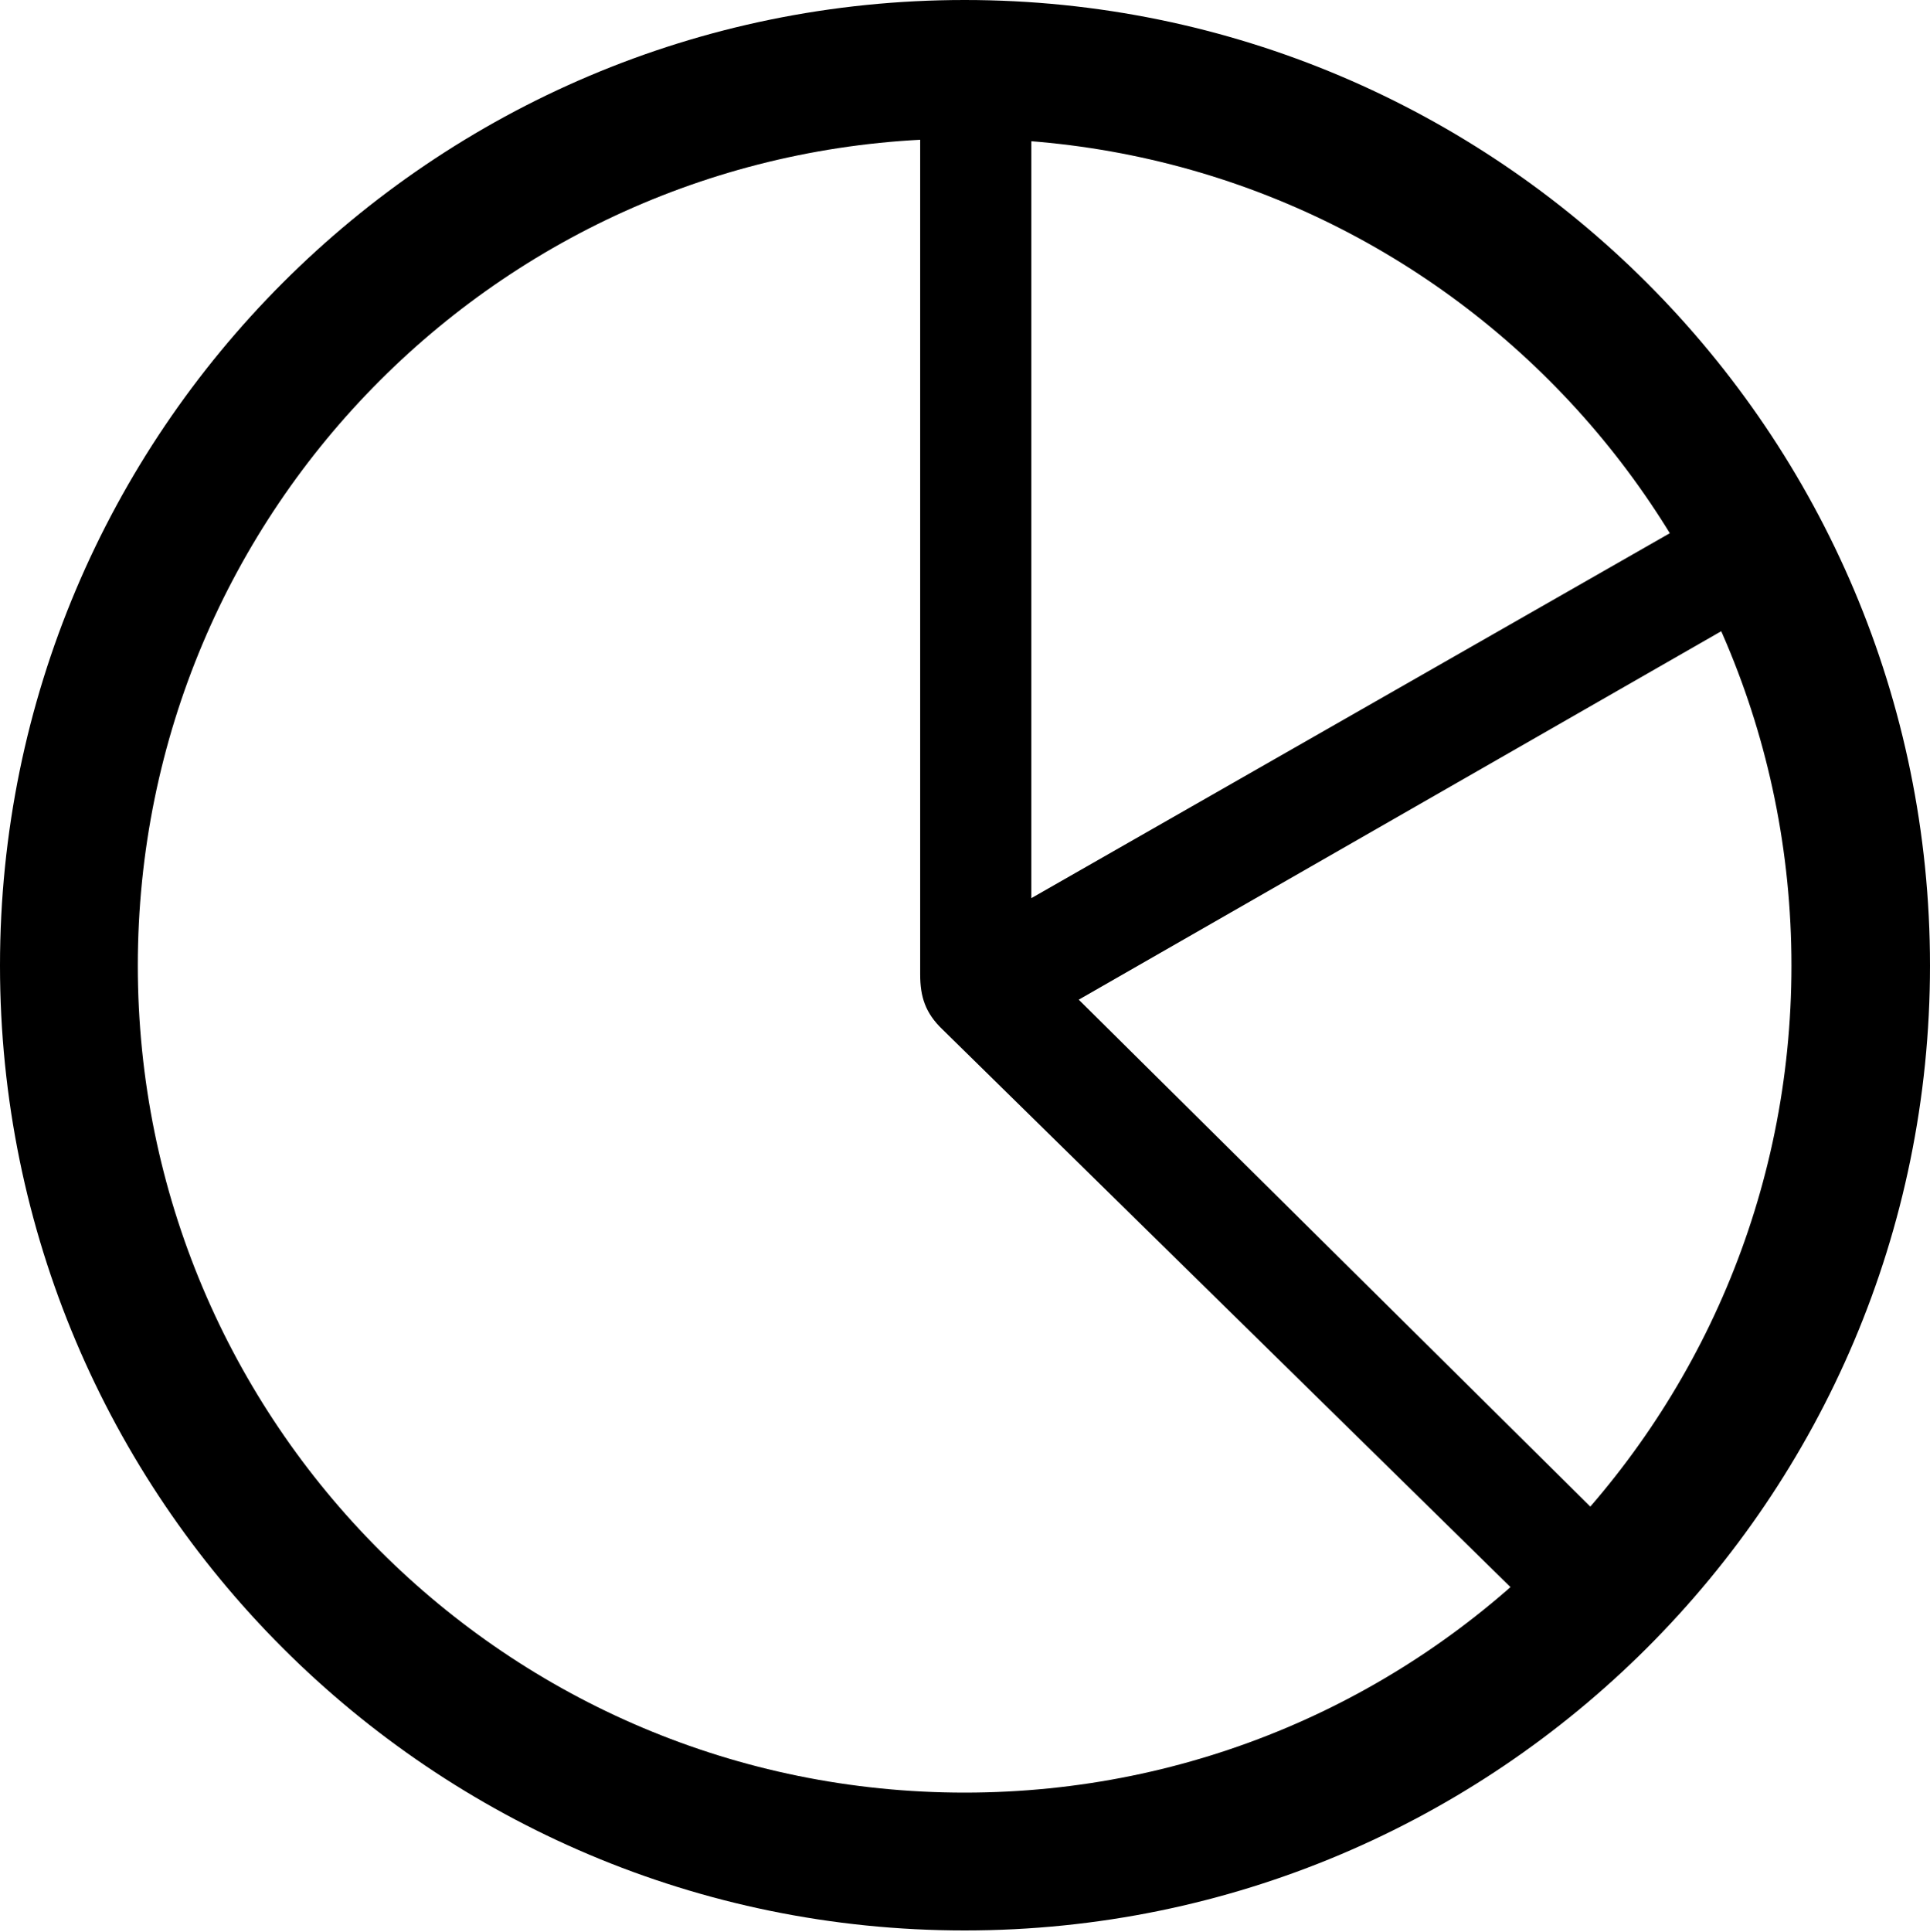
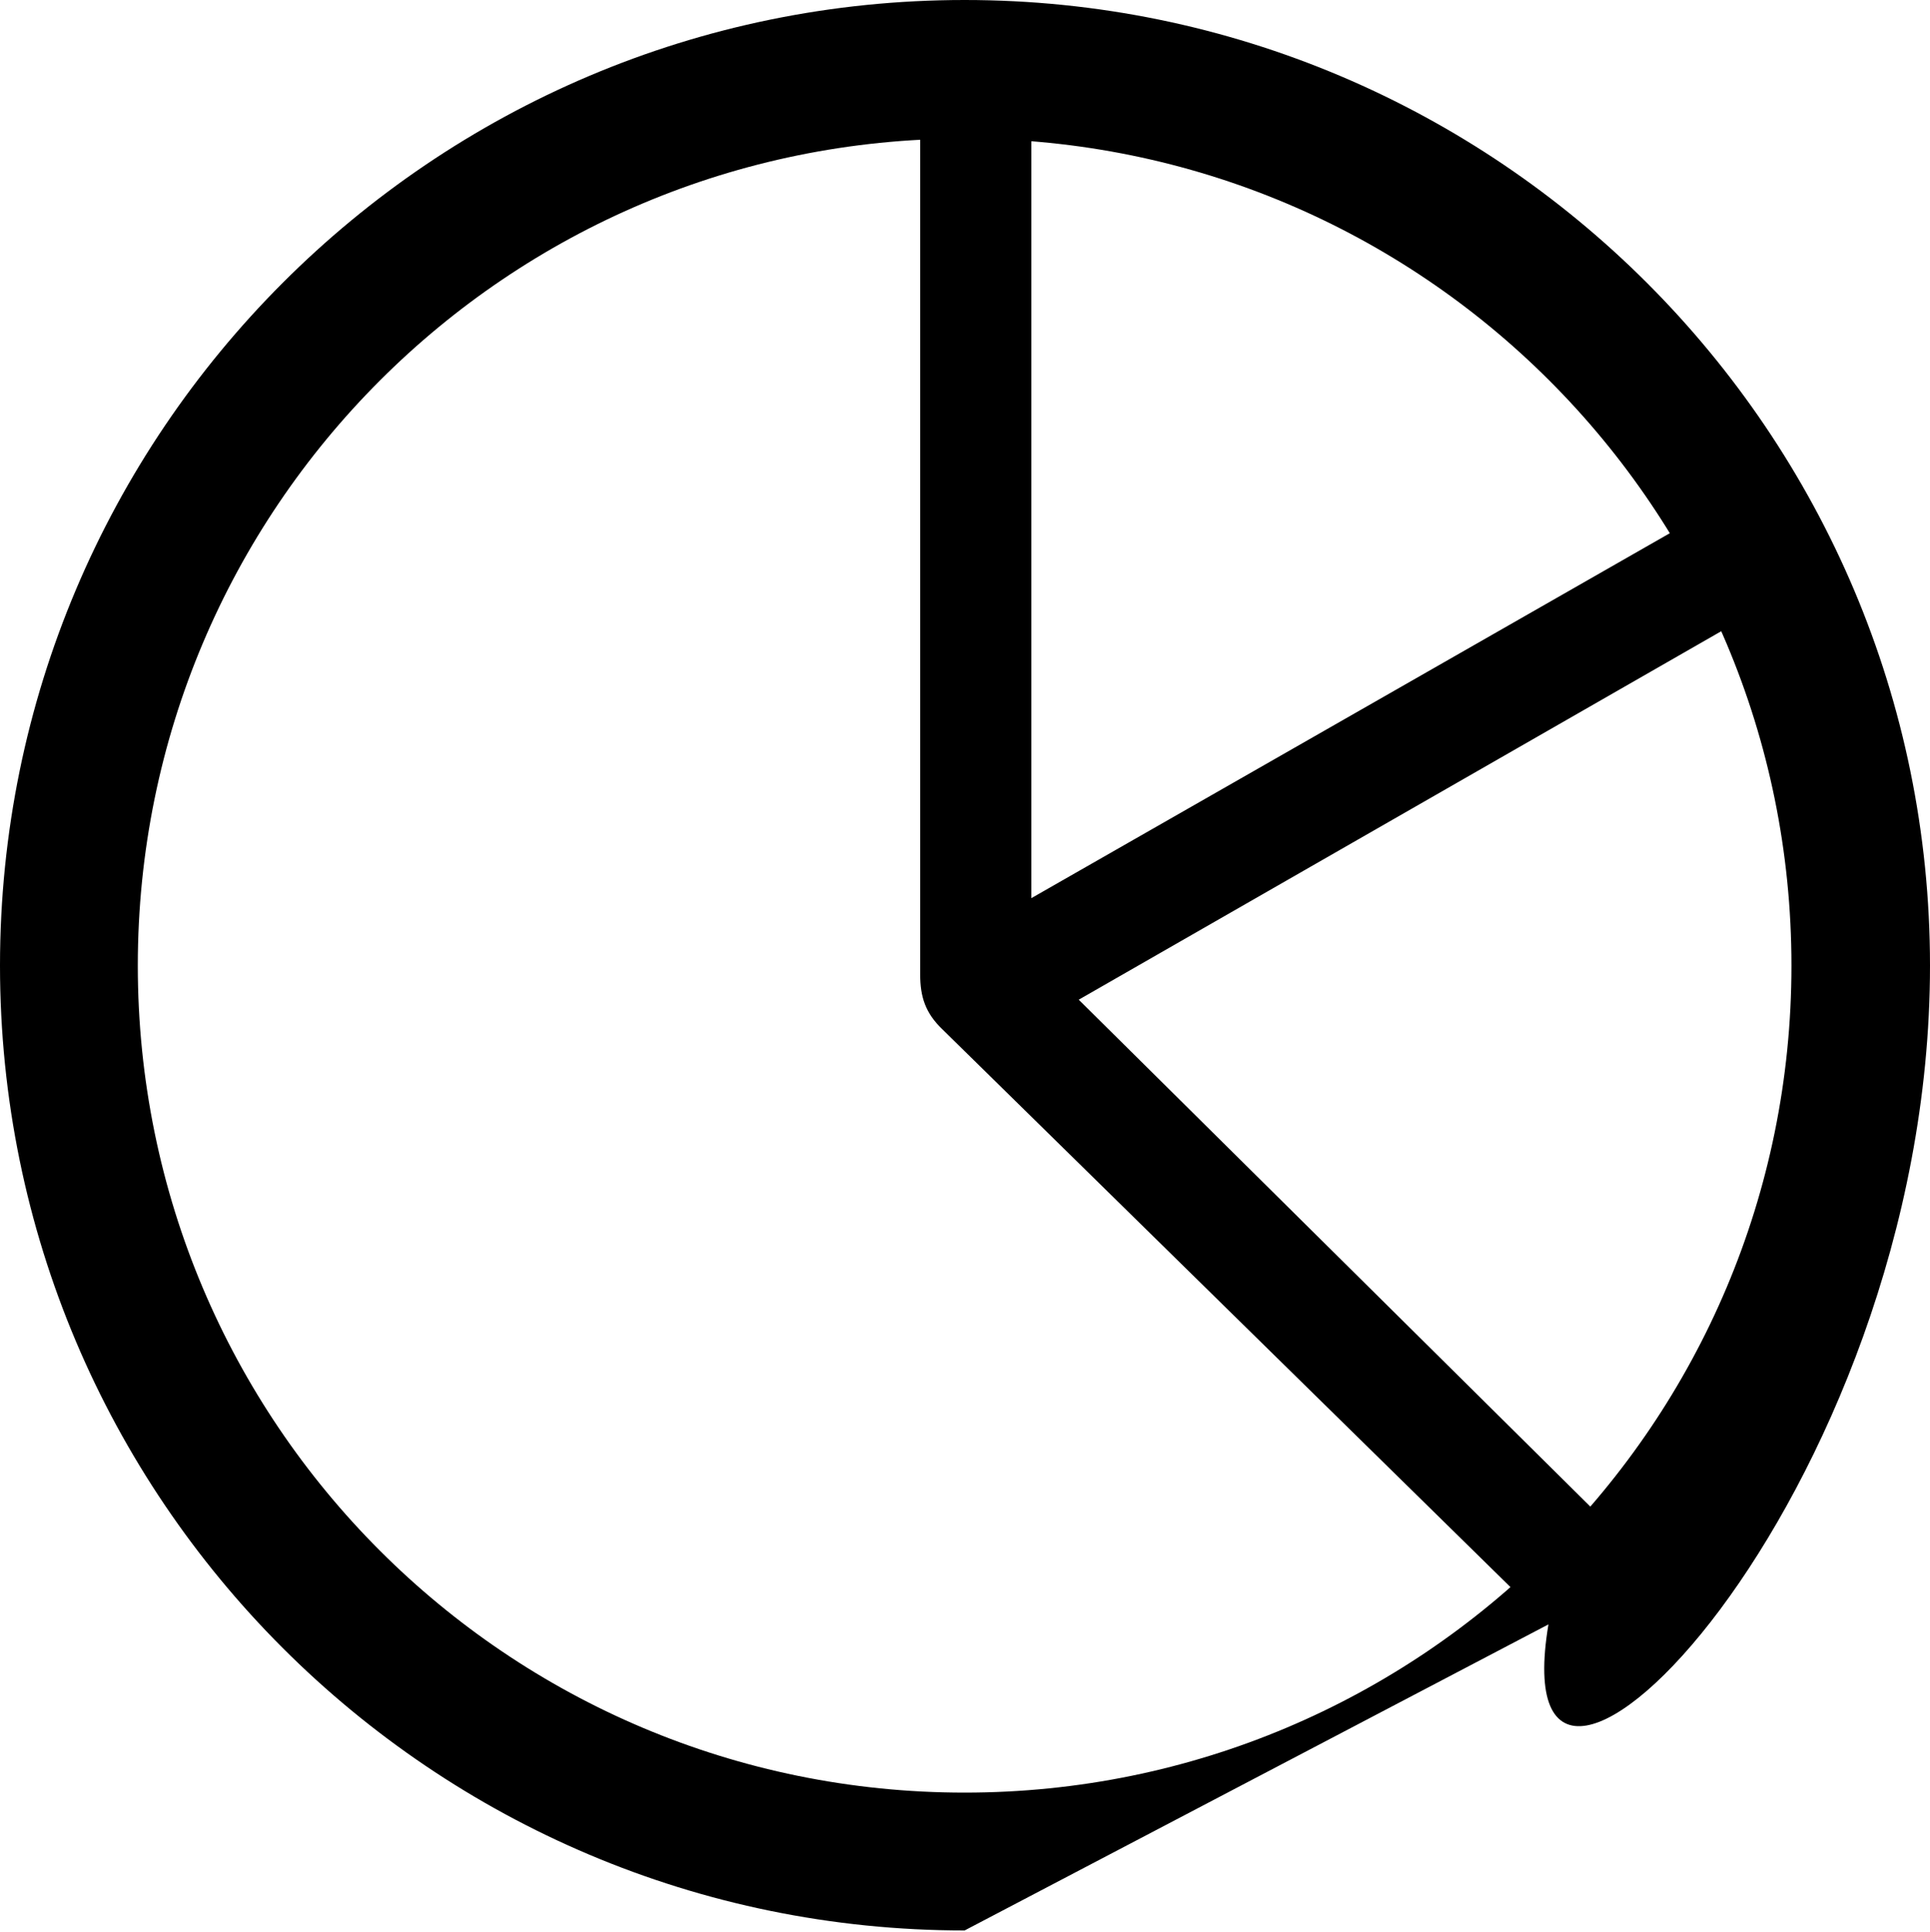
<svg xmlns="http://www.w3.org/2000/svg" version="1.1" viewBox="0 0 127.197 127.295">
  <g>
-     <rect height="127.295" opacity="0" width="127.197" x="0" y="0" />
-     <path d="M102.051 107.031L107.52 101.953L71.094 65.869L115.381 40.478L111.719 34.18L67.969 59.18L67.969 7.227L60.645 7.227L60.645 64.209C60.645 65.674 60.986 66.748 62.109 67.822ZM63.574 127.197C98.682 127.197 127.197 98.731 127.197 63.623C127.197 28.516 98.682 0 63.574 0C28.467 0 0 28.516 0 63.623C0 98.731 28.467 127.197 63.574 127.197ZM63.574 118.115C33.447 118.115 9.082 93.75 9.082 63.623C9.082 33.496 33.447 9.131 63.574 9.131C93.701 9.131 118.066 33.496 118.066 63.623C118.066 93.75 93.701 118.115 63.574 118.115Z" fill="black" />
+     <path d="M102.051 107.031L107.52 101.953L71.094 65.869L115.381 40.478L111.719 34.18L67.969 59.18L67.969 7.227L60.645 7.227L60.645 64.209C60.645 65.674 60.986 66.748 62.109 67.822ZC98.682 127.197 127.197 98.731 127.197 63.623C127.197 28.516 98.682 0 63.574 0C28.467 0 0 28.516 0 63.623C0 98.731 28.467 127.197 63.574 127.197ZM63.574 118.115C33.447 118.115 9.082 93.75 9.082 63.623C9.082 33.496 33.447 9.131 63.574 9.131C93.701 9.131 118.066 33.496 118.066 63.623C118.066 93.75 93.701 118.115 63.574 118.115Z" fill="black" />
  </g>
</svg>